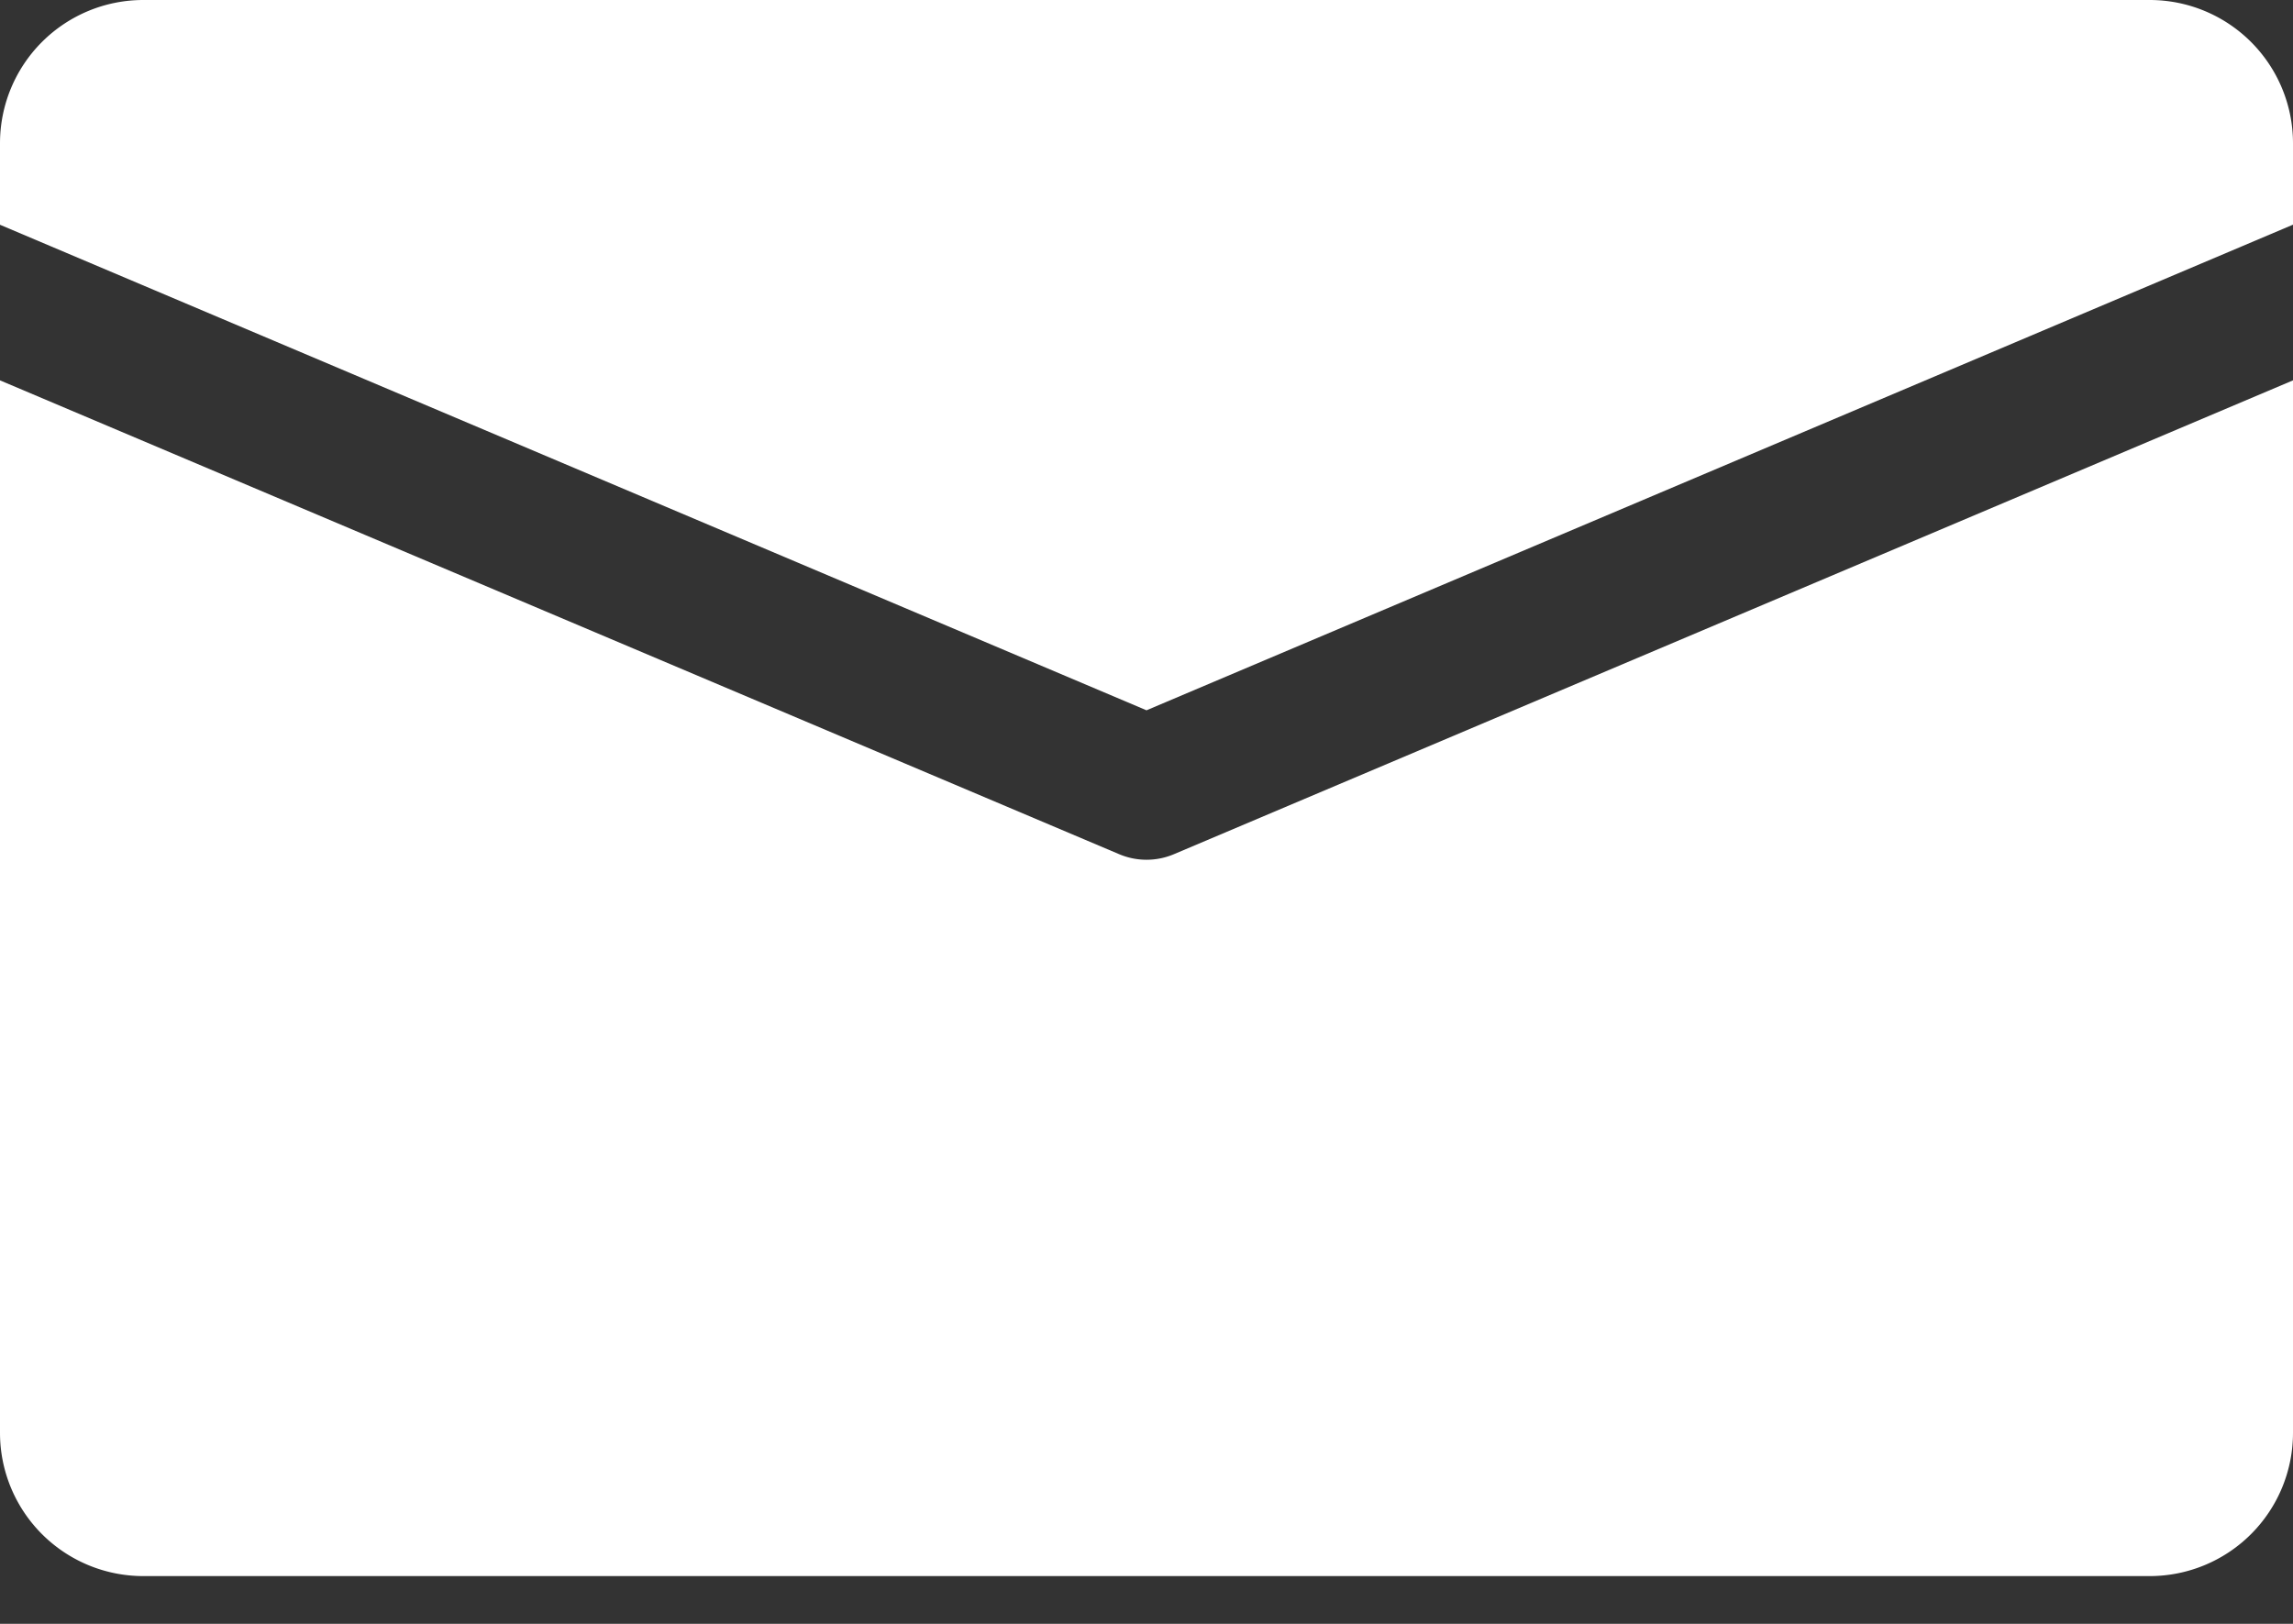
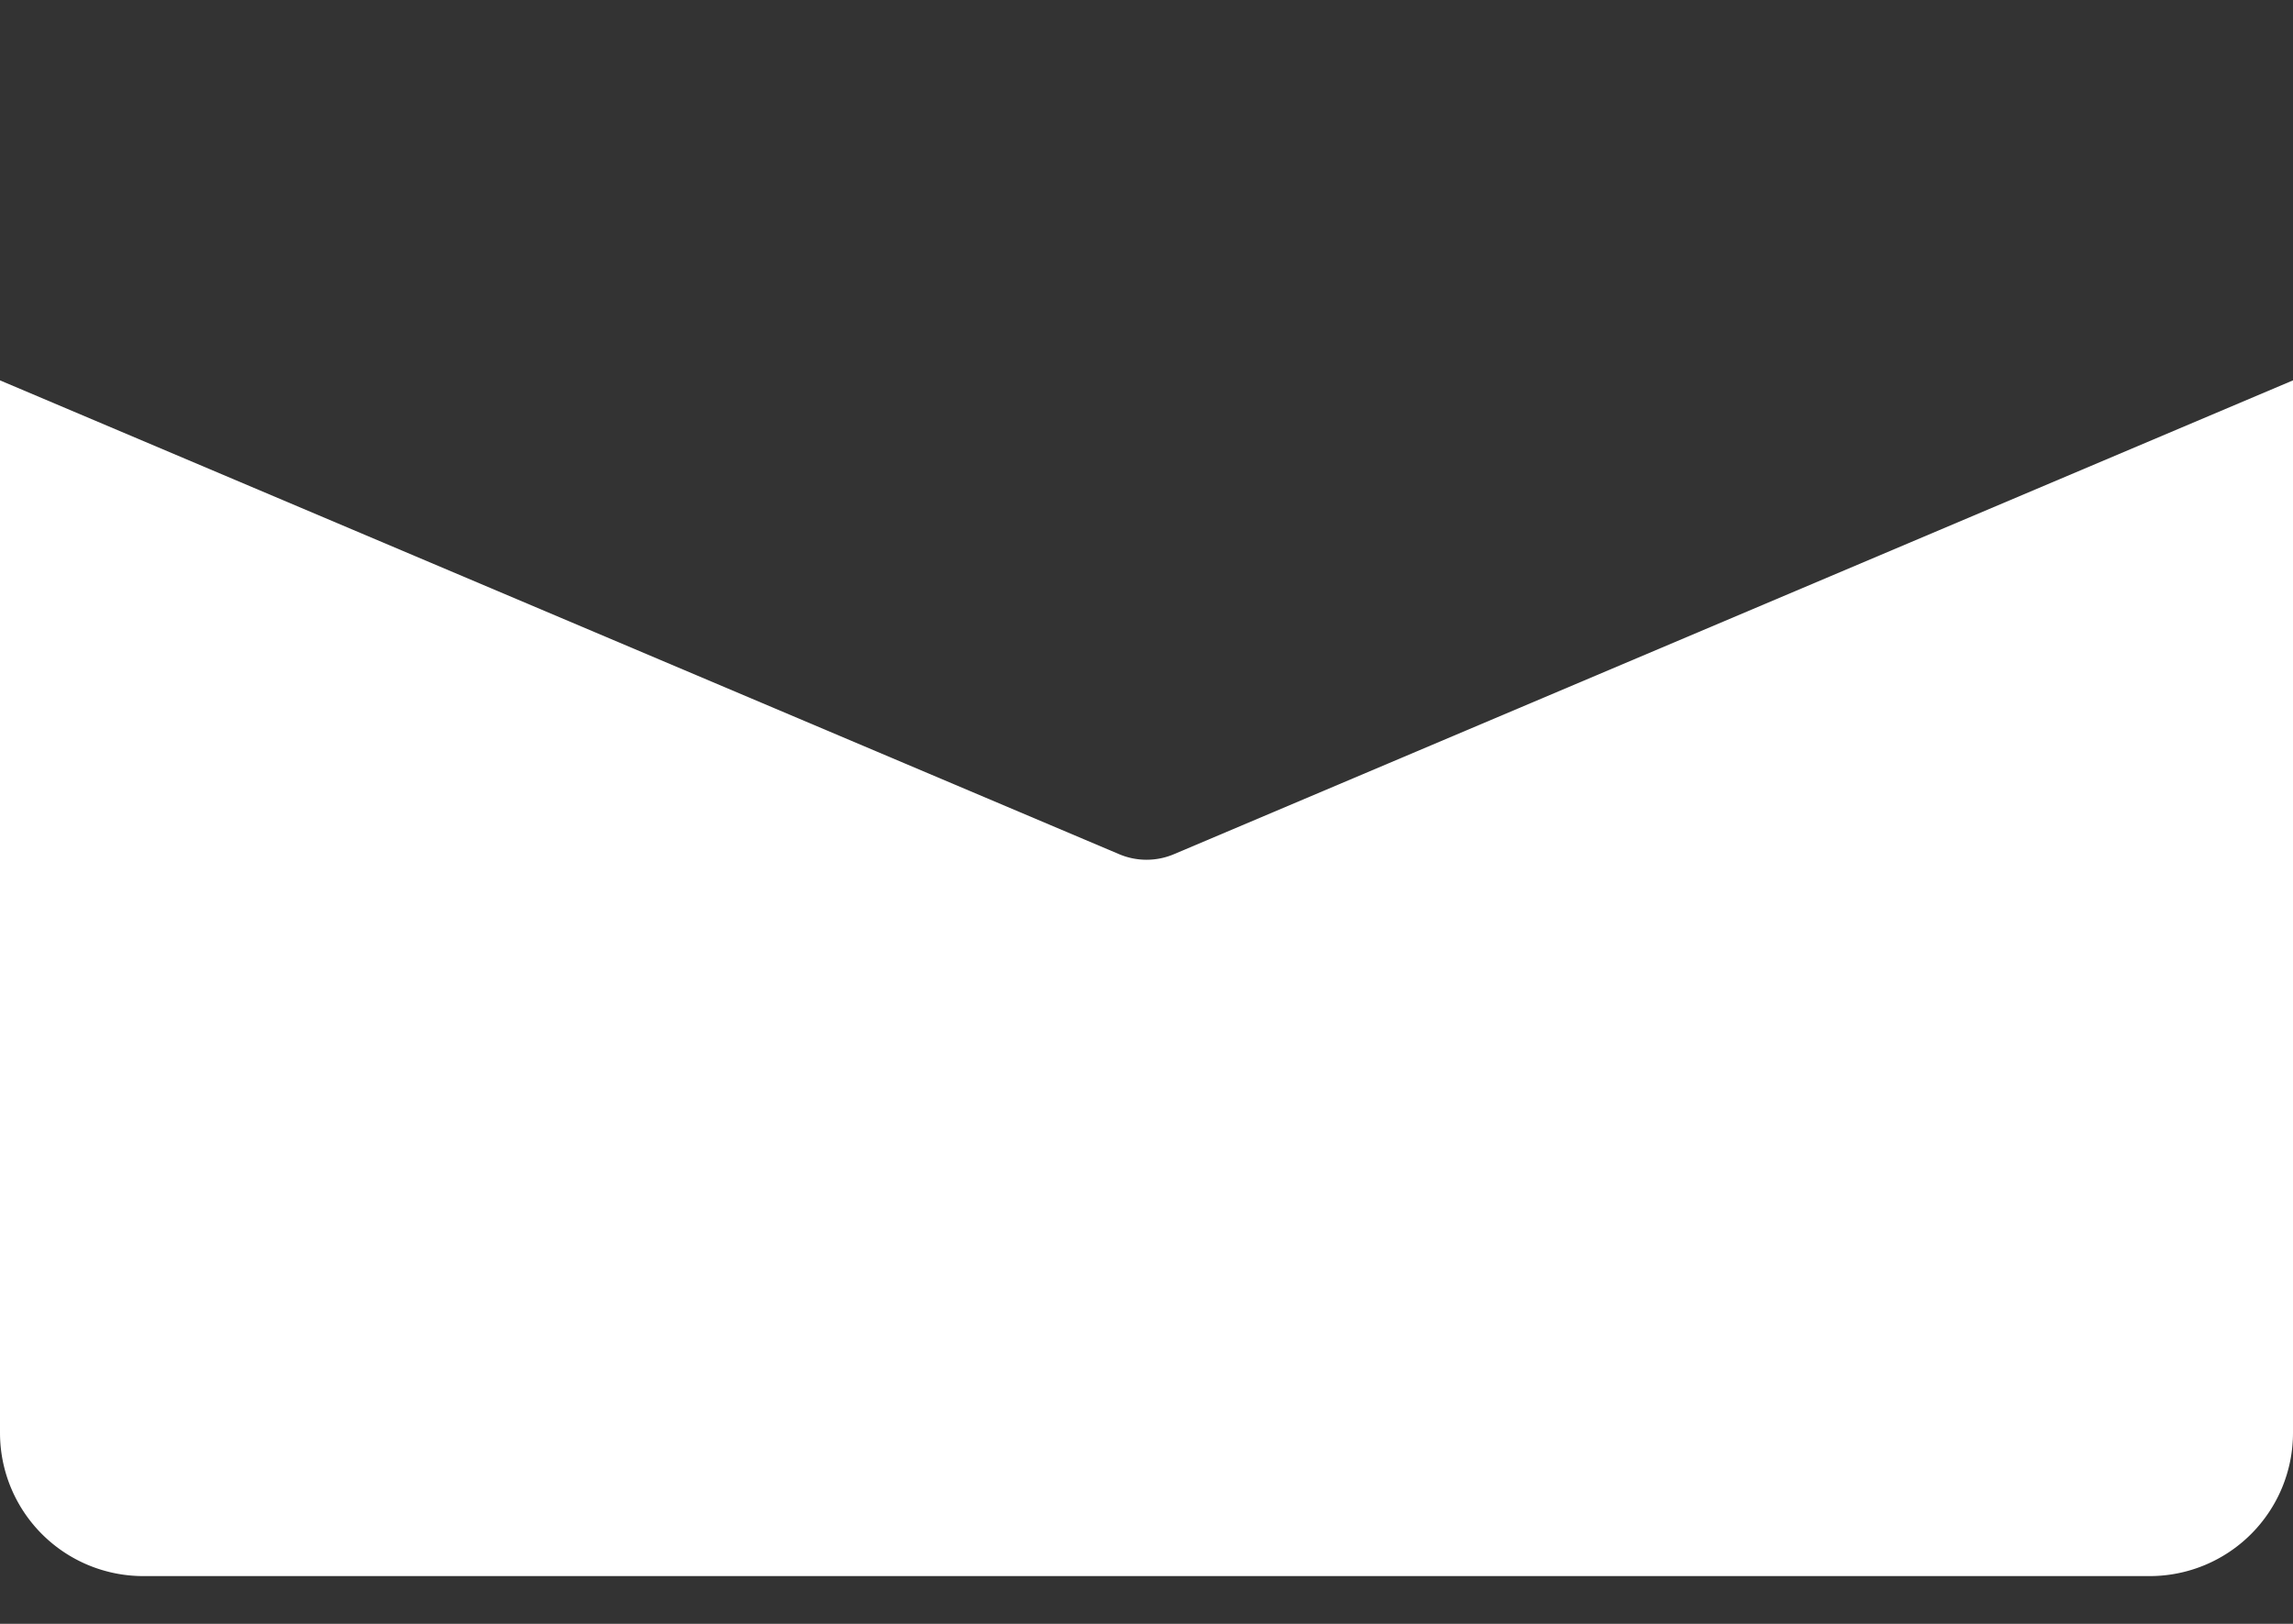
<svg xmlns="http://www.w3.org/2000/svg" width="24" height="17" fill="none">
  <rect width="100%" height="100%" fill="#333333" stroke="none" />
-   <path d="M22.5 0h-21A1.5 1.5 0 000 1.5v.853l12 5.083 12-5.084V1.5A1.5 1.5 0 0022.5 0z" fill="#fff" />
  <path d="M12.293 8.94a.735.735 0 01-.585 0L0 3.982V15a1.5 1.5 0 001.5 1.5h21A1.5 1.5 0 0024 15V3.982L12.293 8.94z" fill="#fff" />
</svg>